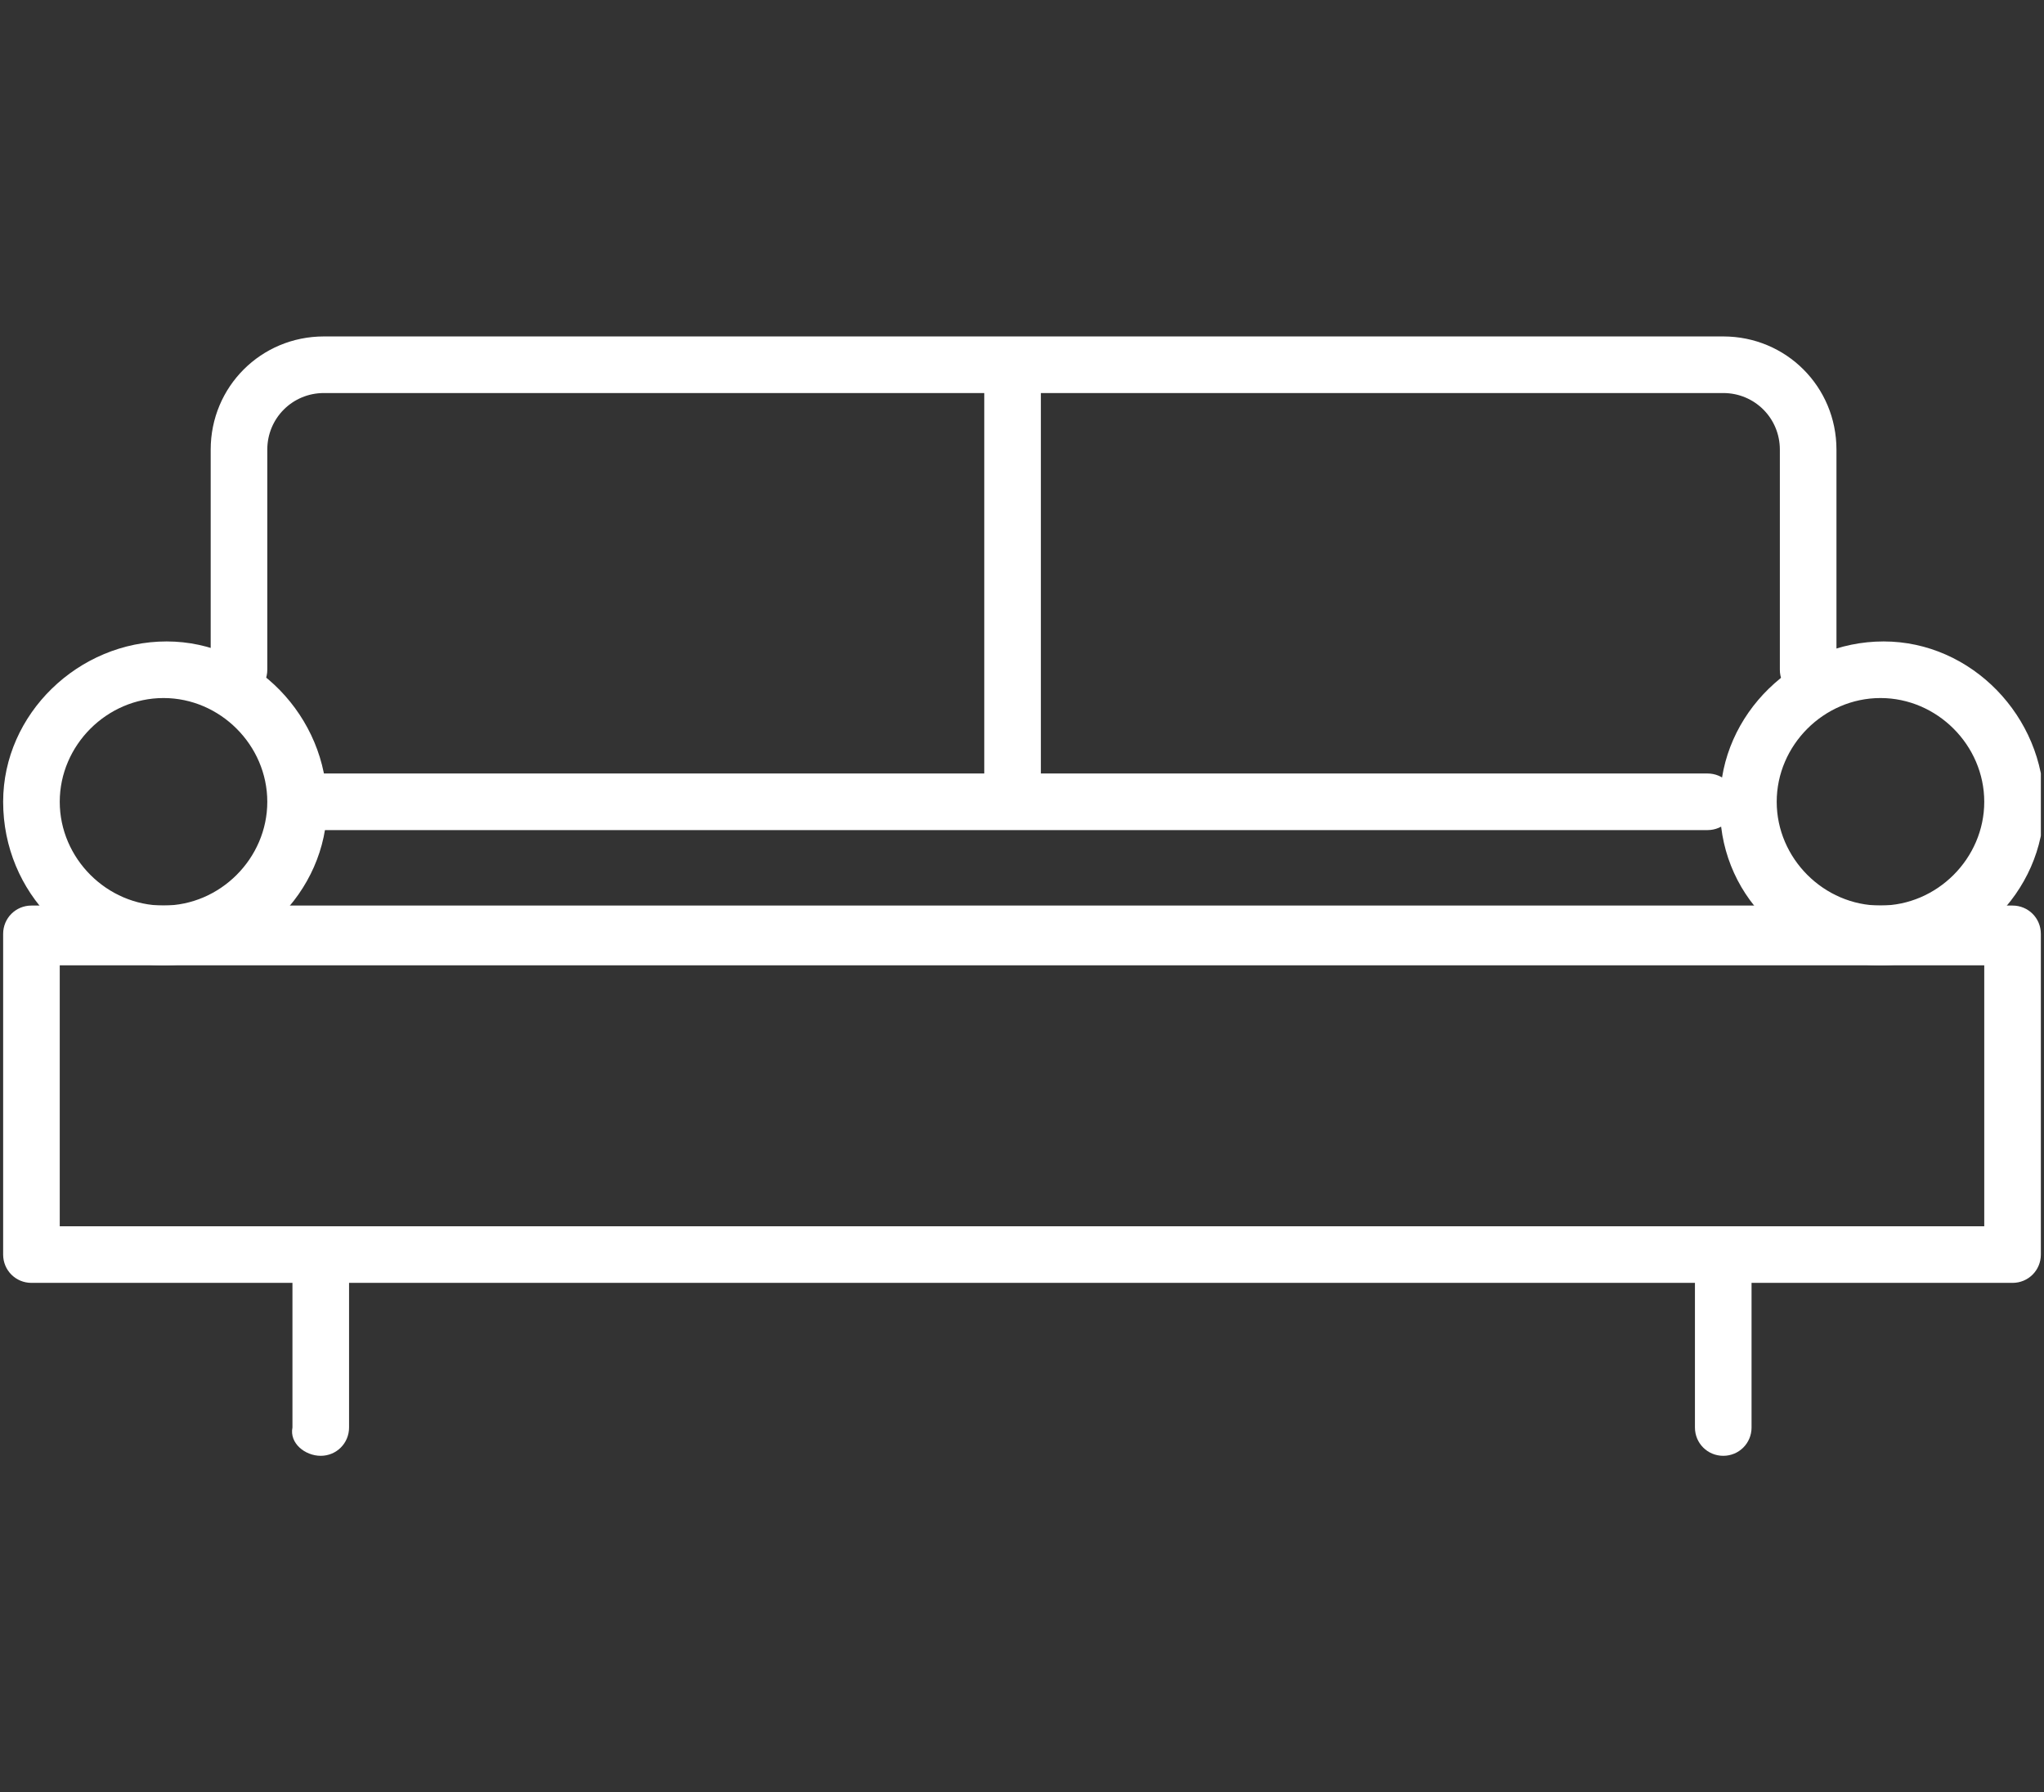
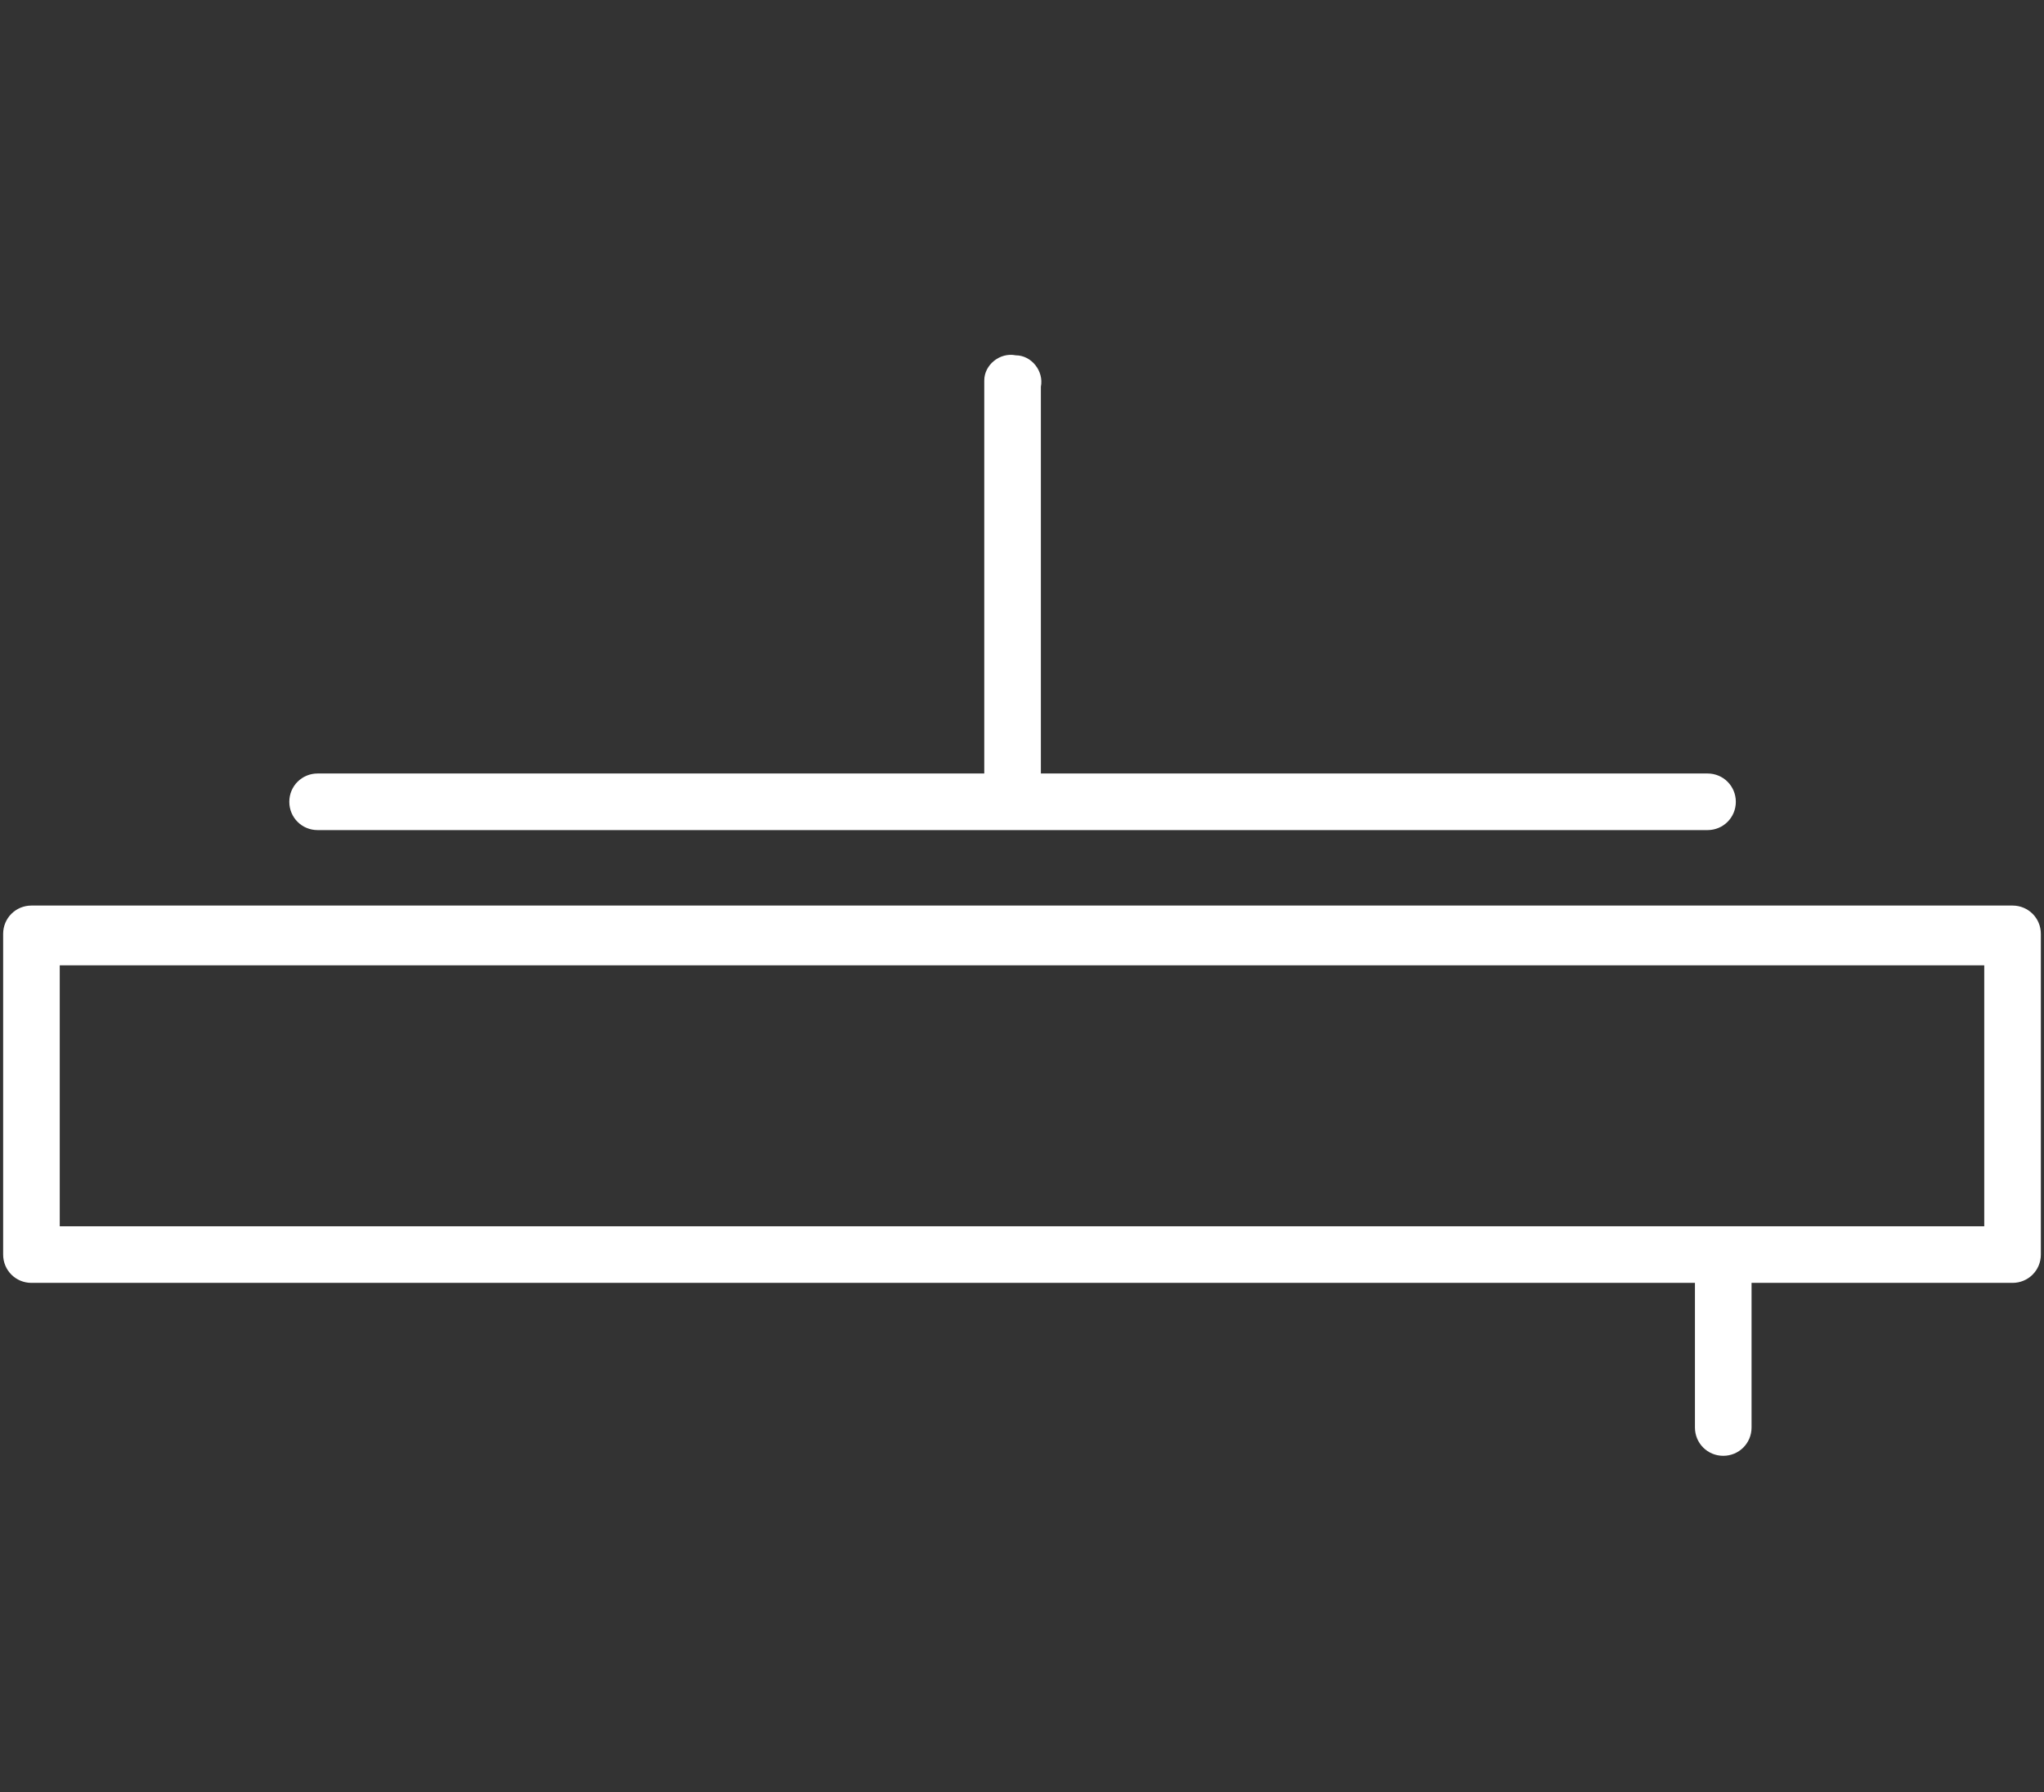
<svg xmlns="http://www.w3.org/2000/svg" xmlns:xlink="http://www.w3.org/1999/xlink" version="1.1" id="Layer_1" x="0px" y="0px" viewBox="0 0 65 57" style="enable-background:new 0 0 65 57;" xml:space="preserve">
  <rect x="0" y="0" width="65" height="57" fill="#333333" stroke="none" />
  <style type="text/css"> .st0{clip-path:url(#SVGID_2_);} .st1{fill:#FFFFFF;} </style>
  <g id="Layer_2_1_">
    <g id="Layer_1-2">
      <g>
        <defs>
          <rect id="SVGID_1_" x="0.1" y="10.7" width="64.8" height="35.6" />
        </defs>
        <clipPath id="SVGID_2_">
          <use xlink:href="#SVGID_1_" style="overflow:visible;" />
        </clipPath>
        <g class="st0">
-           <path class="st1" d="M63.1,39H1.9v-8.3h61.2V39z M1,40.8h63c0.5,0,0.9-0.4,0.9-0.9V29.7c0-0.5-0.4-0.9-0.9-0.9H1 c-0.5,0-0.9,0.4-0.9,0.9c0,0,0,0,0,0v10.2C0.1,40.4,0.5,40.8,1,40.8L1,40.8" />
+           <path class="st1" d="M63.1,39H1.9v-8.3h61.2V39z M1,40.8h63c0.5,0,0.9-0.4,0.9-0.9V29.7c0-0.5-0.4-0.9-0.9-0.9H1 c-0.5,0-0.9,0.4-0.9,0.9c0,0,0,0,0,0v10.2C0.1,40.4,0.5,40.8,1,40.8" />
          <path class="st1" d="M54.8,46.3c0.5,0,0.9-0.4,0.9-0.9v-5.5c0-0.5-0.4-0.9-0.9-0.9c-0.5,0-0.9,0.4-0.9,0.9v5.5 C53.9,45.9,54.3,46.3,54.8,46.3" />
-           <path class="st1" d="M10.2,46.3c0.5,0,0.9-0.4,0.9-0.9v-5.5c0-0.5-0.4-0.9-0.9-0.9s-0.9,0.4-0.9,0.9v5.5 C9.2,45.9,9.7,46.3,10.2,46.3" />
-           <path class="st1" d="M59.8,22.2c1.8,0,3.3,1.5,3.3,3.3s-1.5,3.3-3.3,3.3c-1.8,0-3.3-1.5-3.3-3.3S58,22.2,59.8,22.2L59.8,22.2 M59.8,30.7c2.8,0,5.2-2.3,5.2-5.1c0-2.8-2.3-5.2-5.1-5.2c-2.8,0-5.2,2.3-5.2,5.1c0,0,0,0,0,0C54.6,28.4,56.9,30.7,59.8,30.7 C59.8,30.7,59.8,30.7,59.8,30.7" />
-           <path class="st1" d="M5.2,22.2c1.8,0,3.3,1.5,3.3,3.3c0,1.8-1.5,3.3-3.3,3.3c-1.8,0-3.3-1.5-3.3-3.3c0,0,0,0,0,0 C1.9,23.7,3.4,22.2,5.2,22.2 M5.2,30.7c2.8,0,5.2-2.3,5.2-5.1c0-2.8-2.3-5.2-5.1-5.2c-2.8,0-5.2,2.3-5.2,5.1c0,0,0,0,0,0 C0.1,28.4,2.4,30.7,5.2,30.7C5.2,30.7,5.2,30.7,5.2,30.7" />
          <path class="st1" d="M32.2,25.6c0.5,0,0.9-0.4,0.9-0.9V12.3c0.1-0.5-0.3-1-0.8-1c-0.5-0.1-1,0.3-1,0.8c0,0.1,0,0.1,0,0.2v12.4 C31.3,25.2,31.7,25.6,32.2,25.6" />
          <path class="st1" d="M10.1,26.4h44.2c0.5,0,0.9-0.4,0.9-0.9s-0.4-0.9-0.9-0.9H10.1c-0.5,0-0.9,0.4-0.9,0.9S9.6,26.4,10.1,26.4" />
-           <path class="st1" d="M7.6,22.2c0.5,0,0.9-0.4,0.9-0.9v-7c0-1,0.8-1.8,1.8-1.8l0,0h44.5c1,0,1.8,0.8,1.8,1.8v7 c0,0.5,0.4,0.9,0.9,0.9c0.5,0,0.9-0.4,0.9-0.9v-7c0-2-1.6-3.6-3.6-3.6H10.3c-2,0-3.6,1.6-3.6,3.6v7C6.6,21.8,7,22.2,7.6,22.2 L7.6,22.2" />
        </g>
      </g>
    </g>
  </g>
</svg>